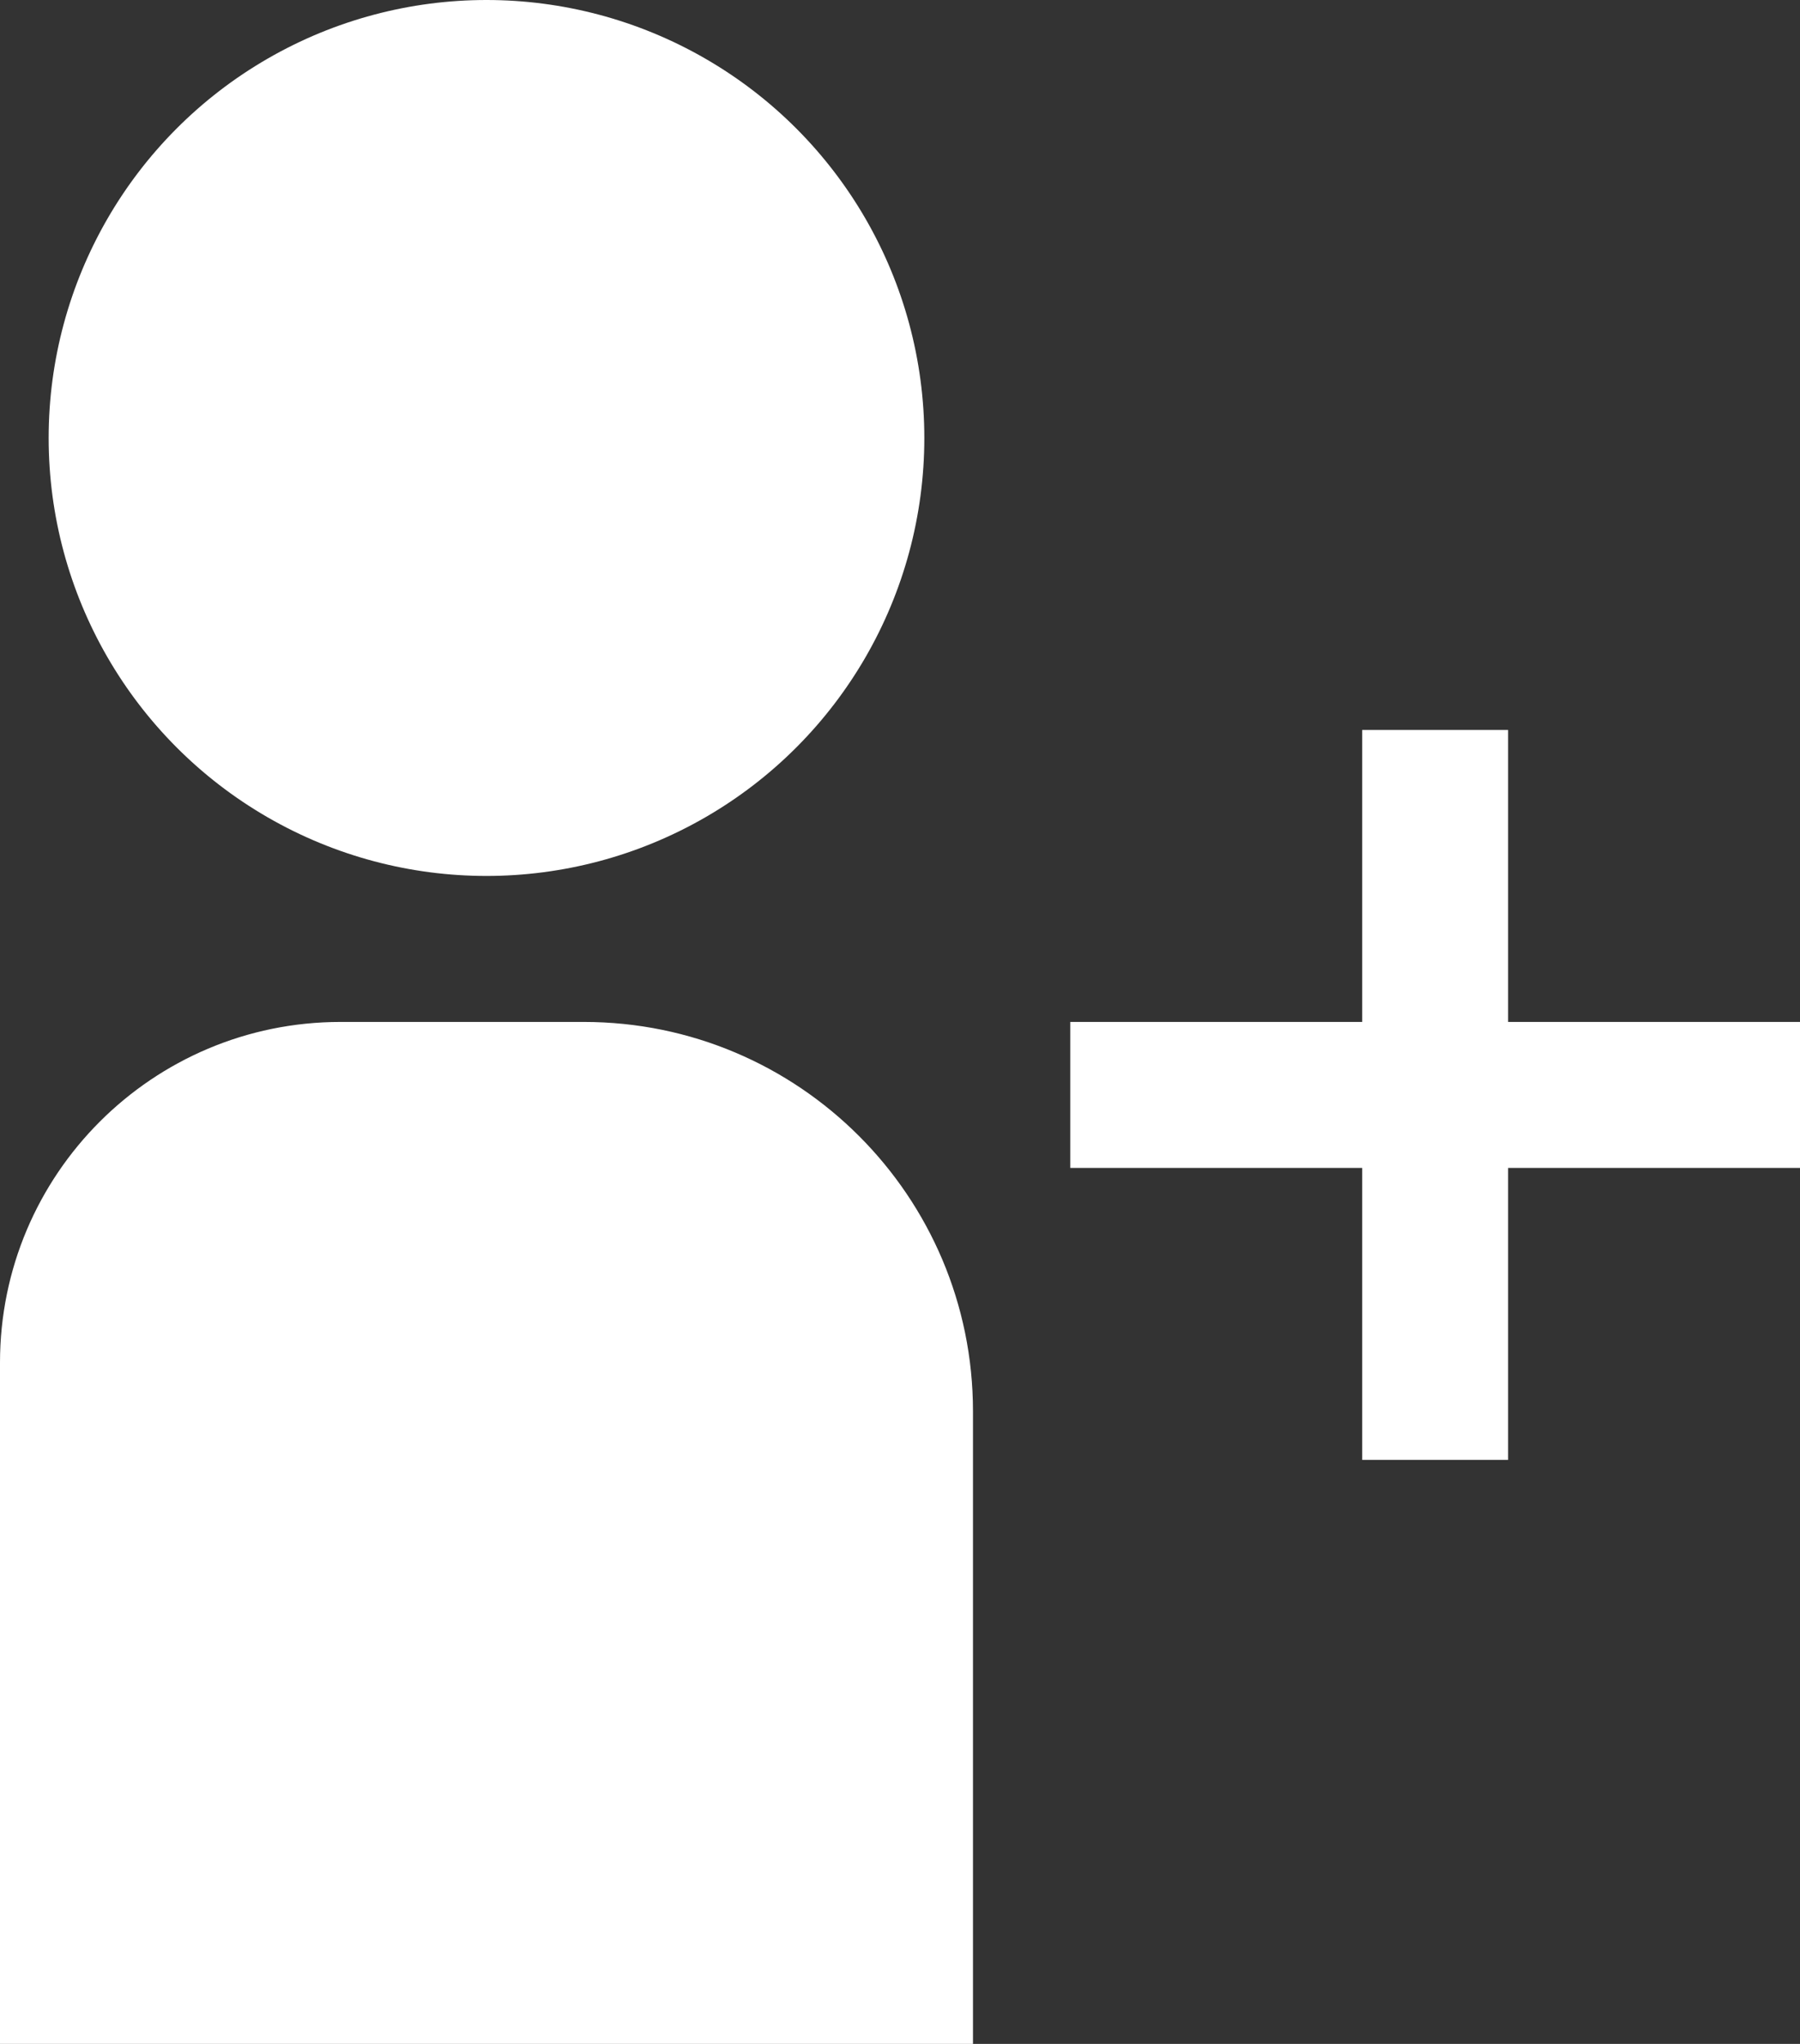
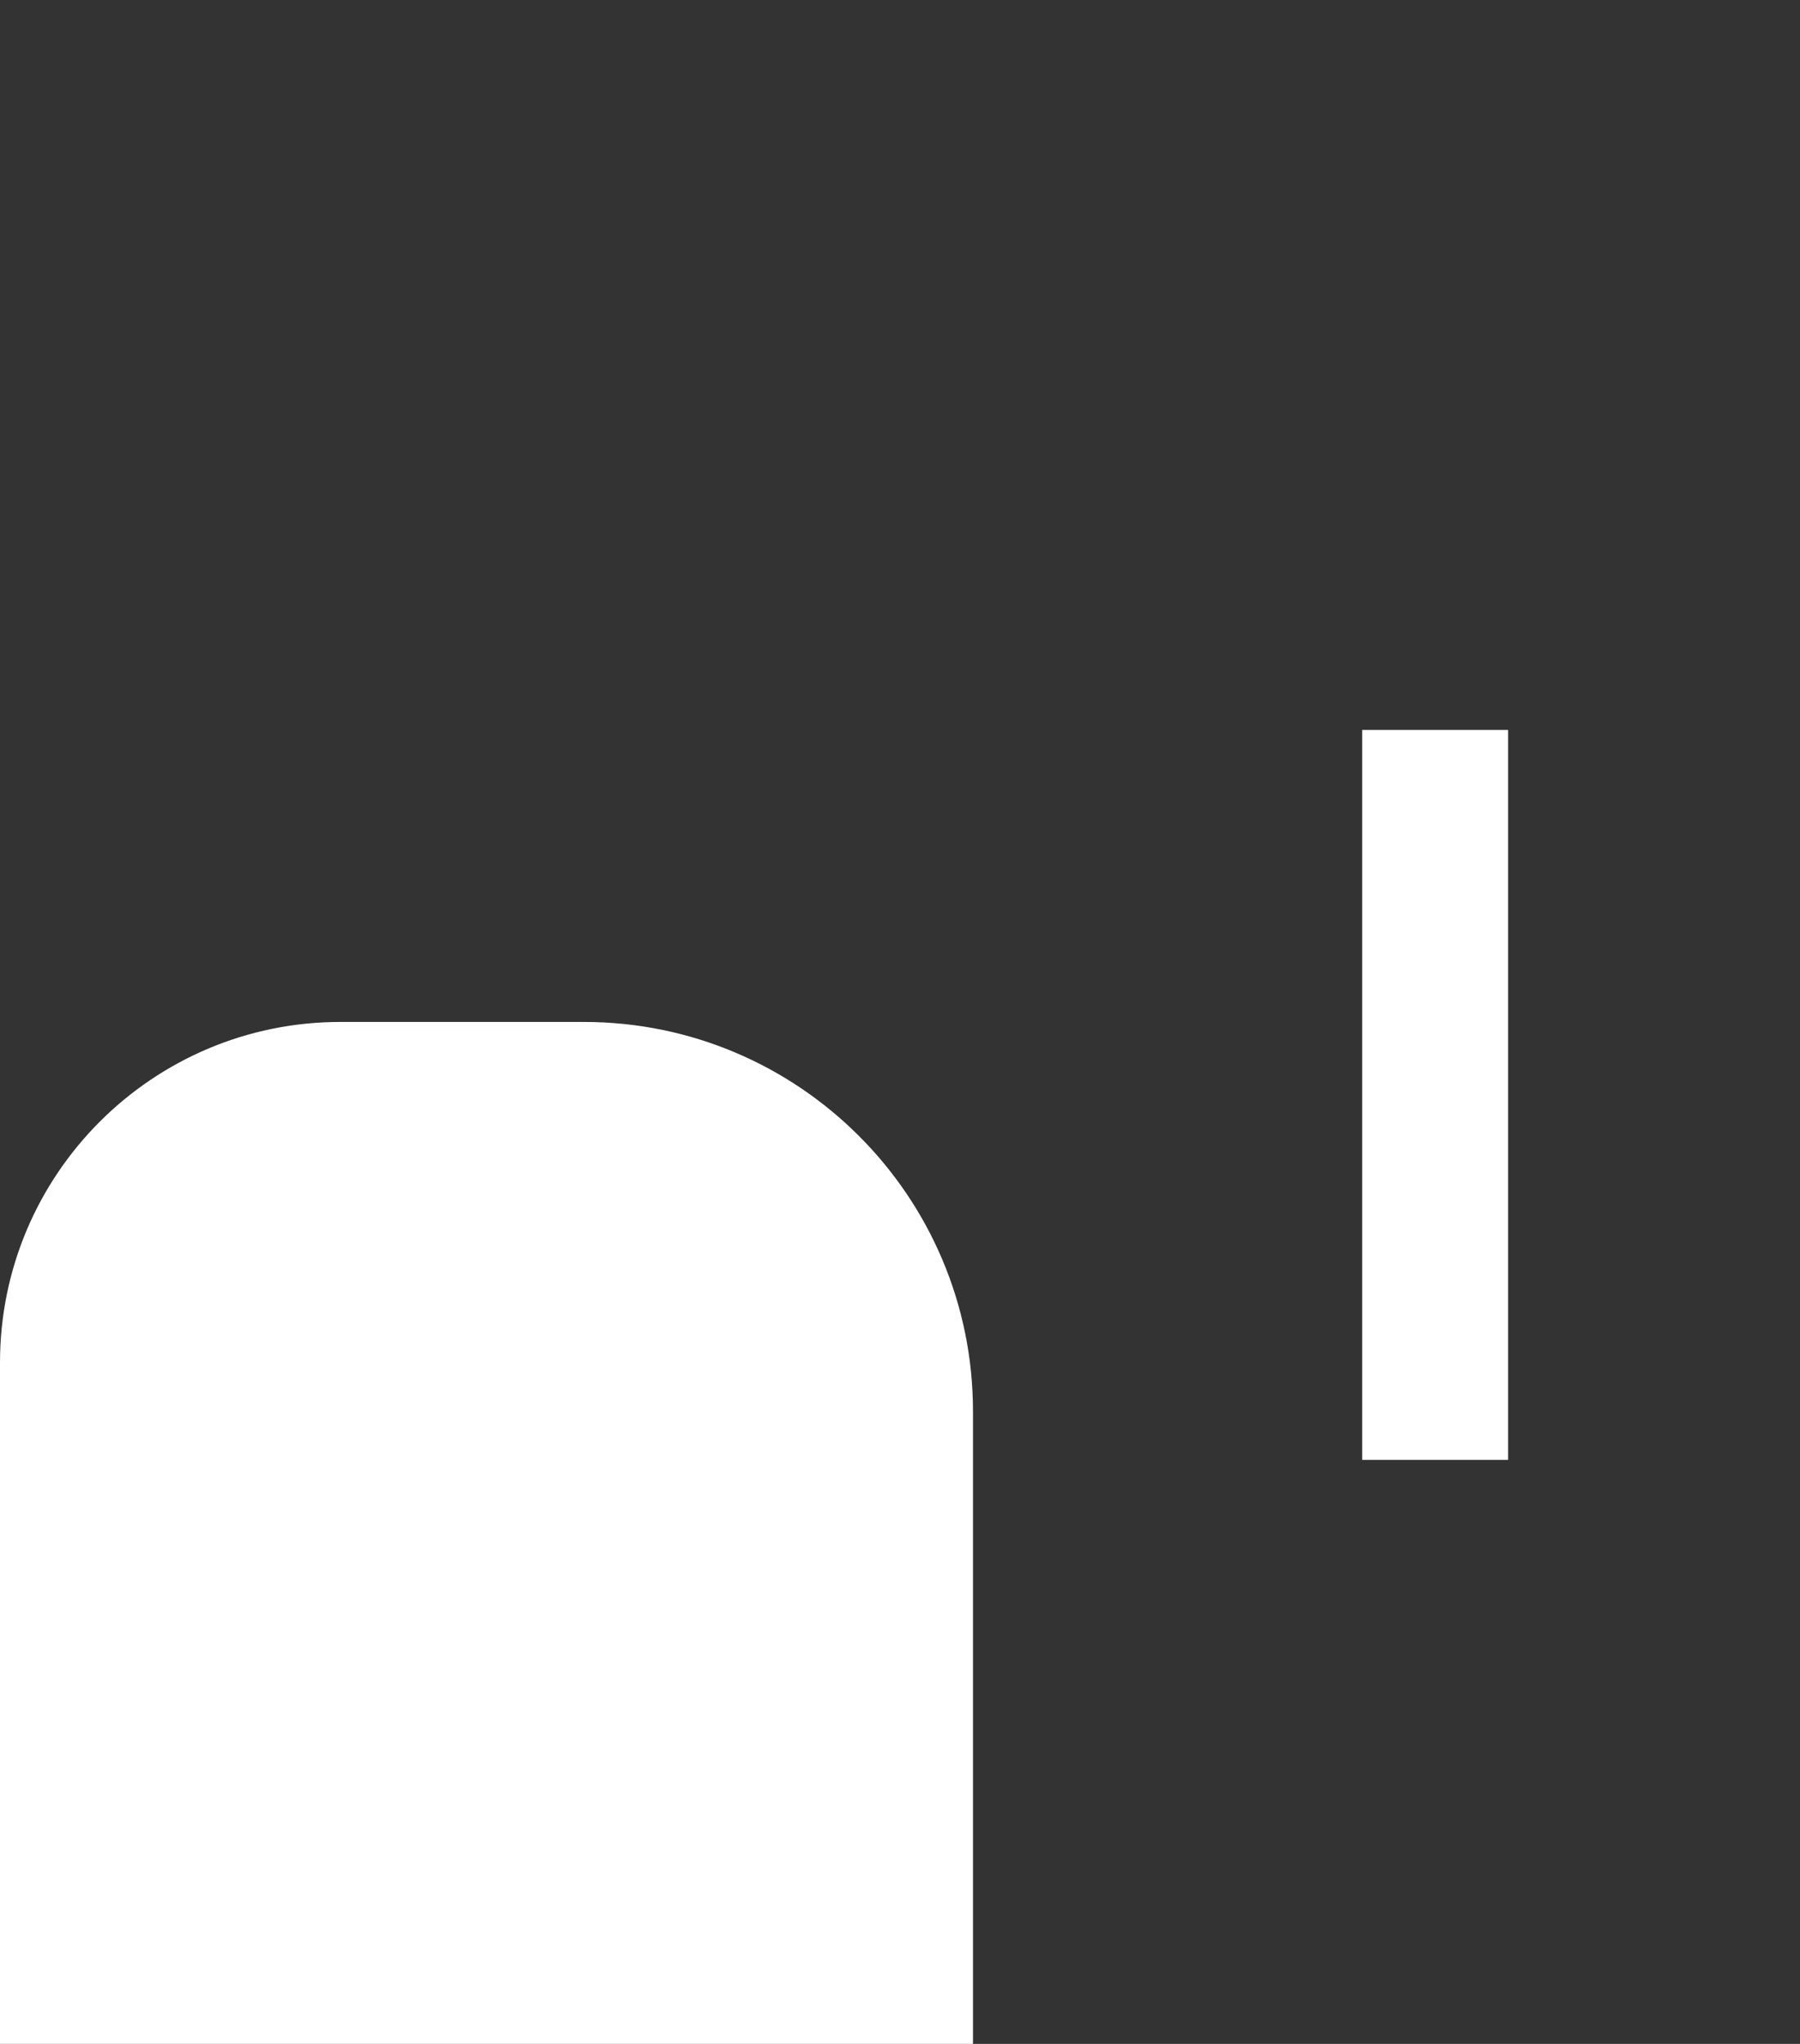
<svg xmlns="http://www.w3.org/2000/svg" width="37" height="42" viewBox="0 0 37 42" fill="none">
  <rect x="0" y="0" width="37" height="42" fill="#333333" stroke="none" />
  <path d="M0 28C0 24.134 3.134 21 7 21H12C16.418 21 20 24.582 20 29V42H0V28Z" fill="white" />
-   <circle cx="10" cy="9" r="9" fill="white" />
  <line x1="29.5" y1="30" x2="29.5" y2="15" stroke="white" stroke-width="3" />
-   <line x1="22" y1="22.5" x2="37" y2="22.5" stroke="white" stroke-width="3" />
</svg>